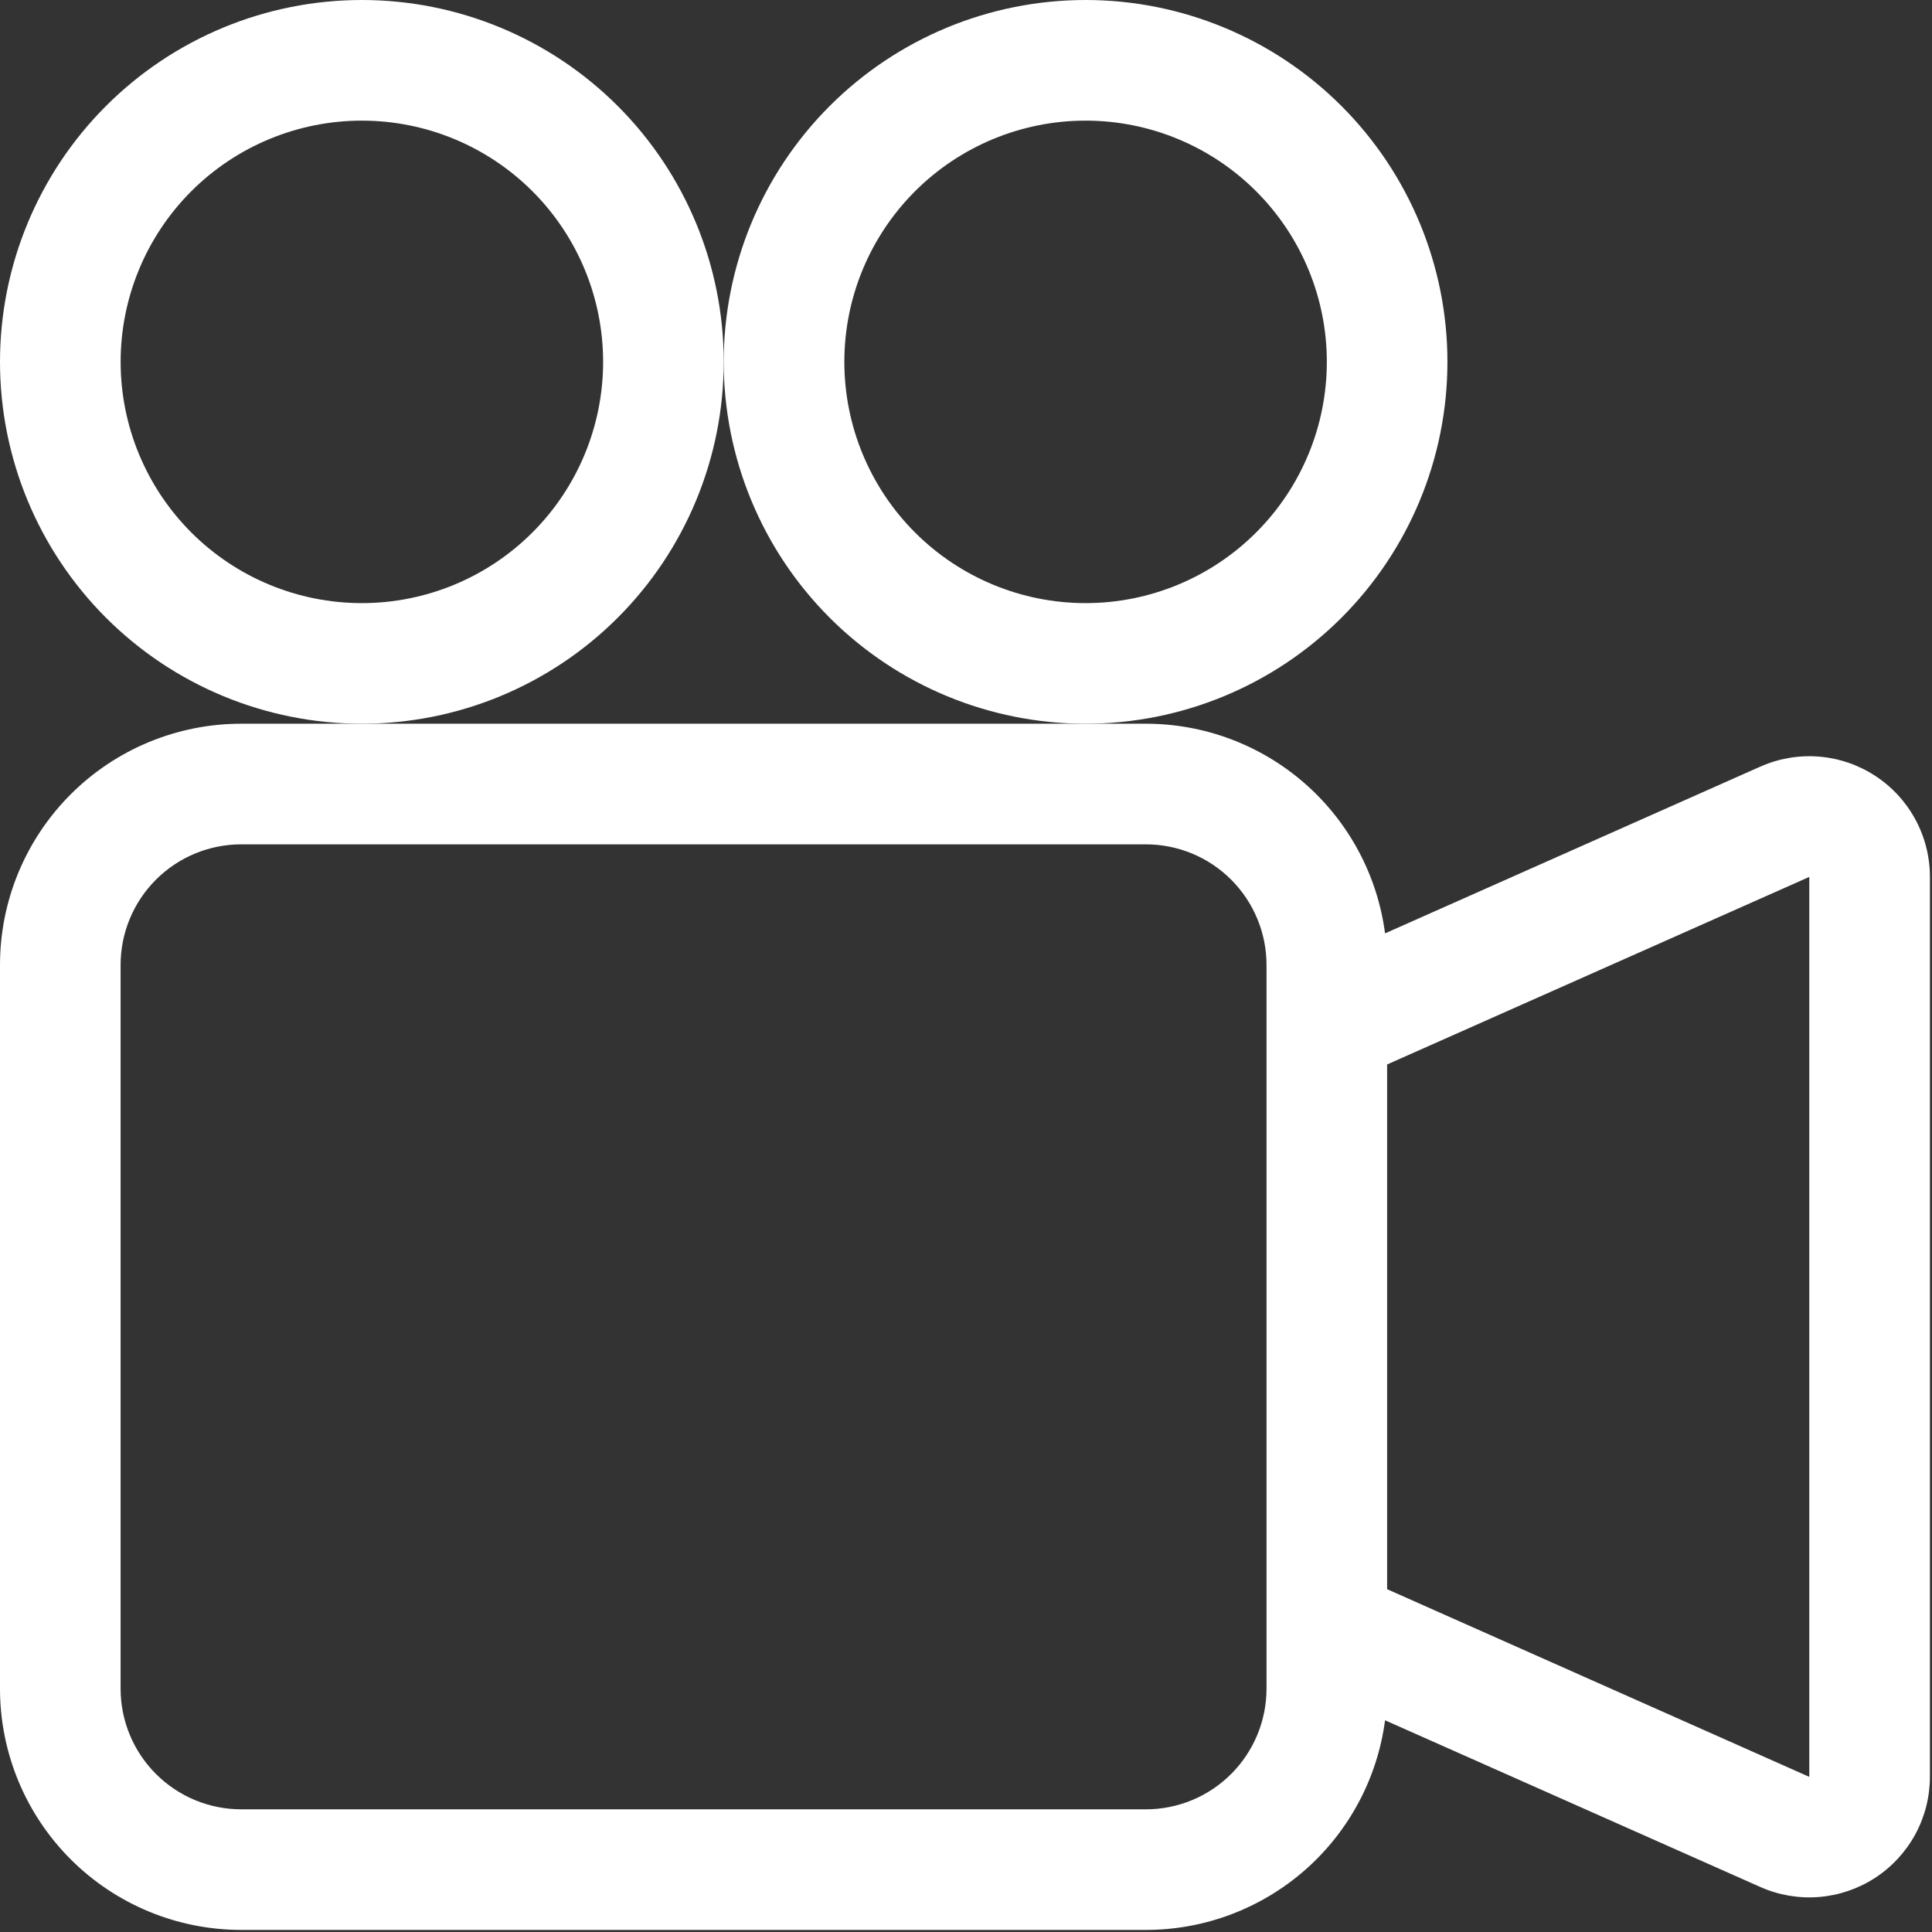
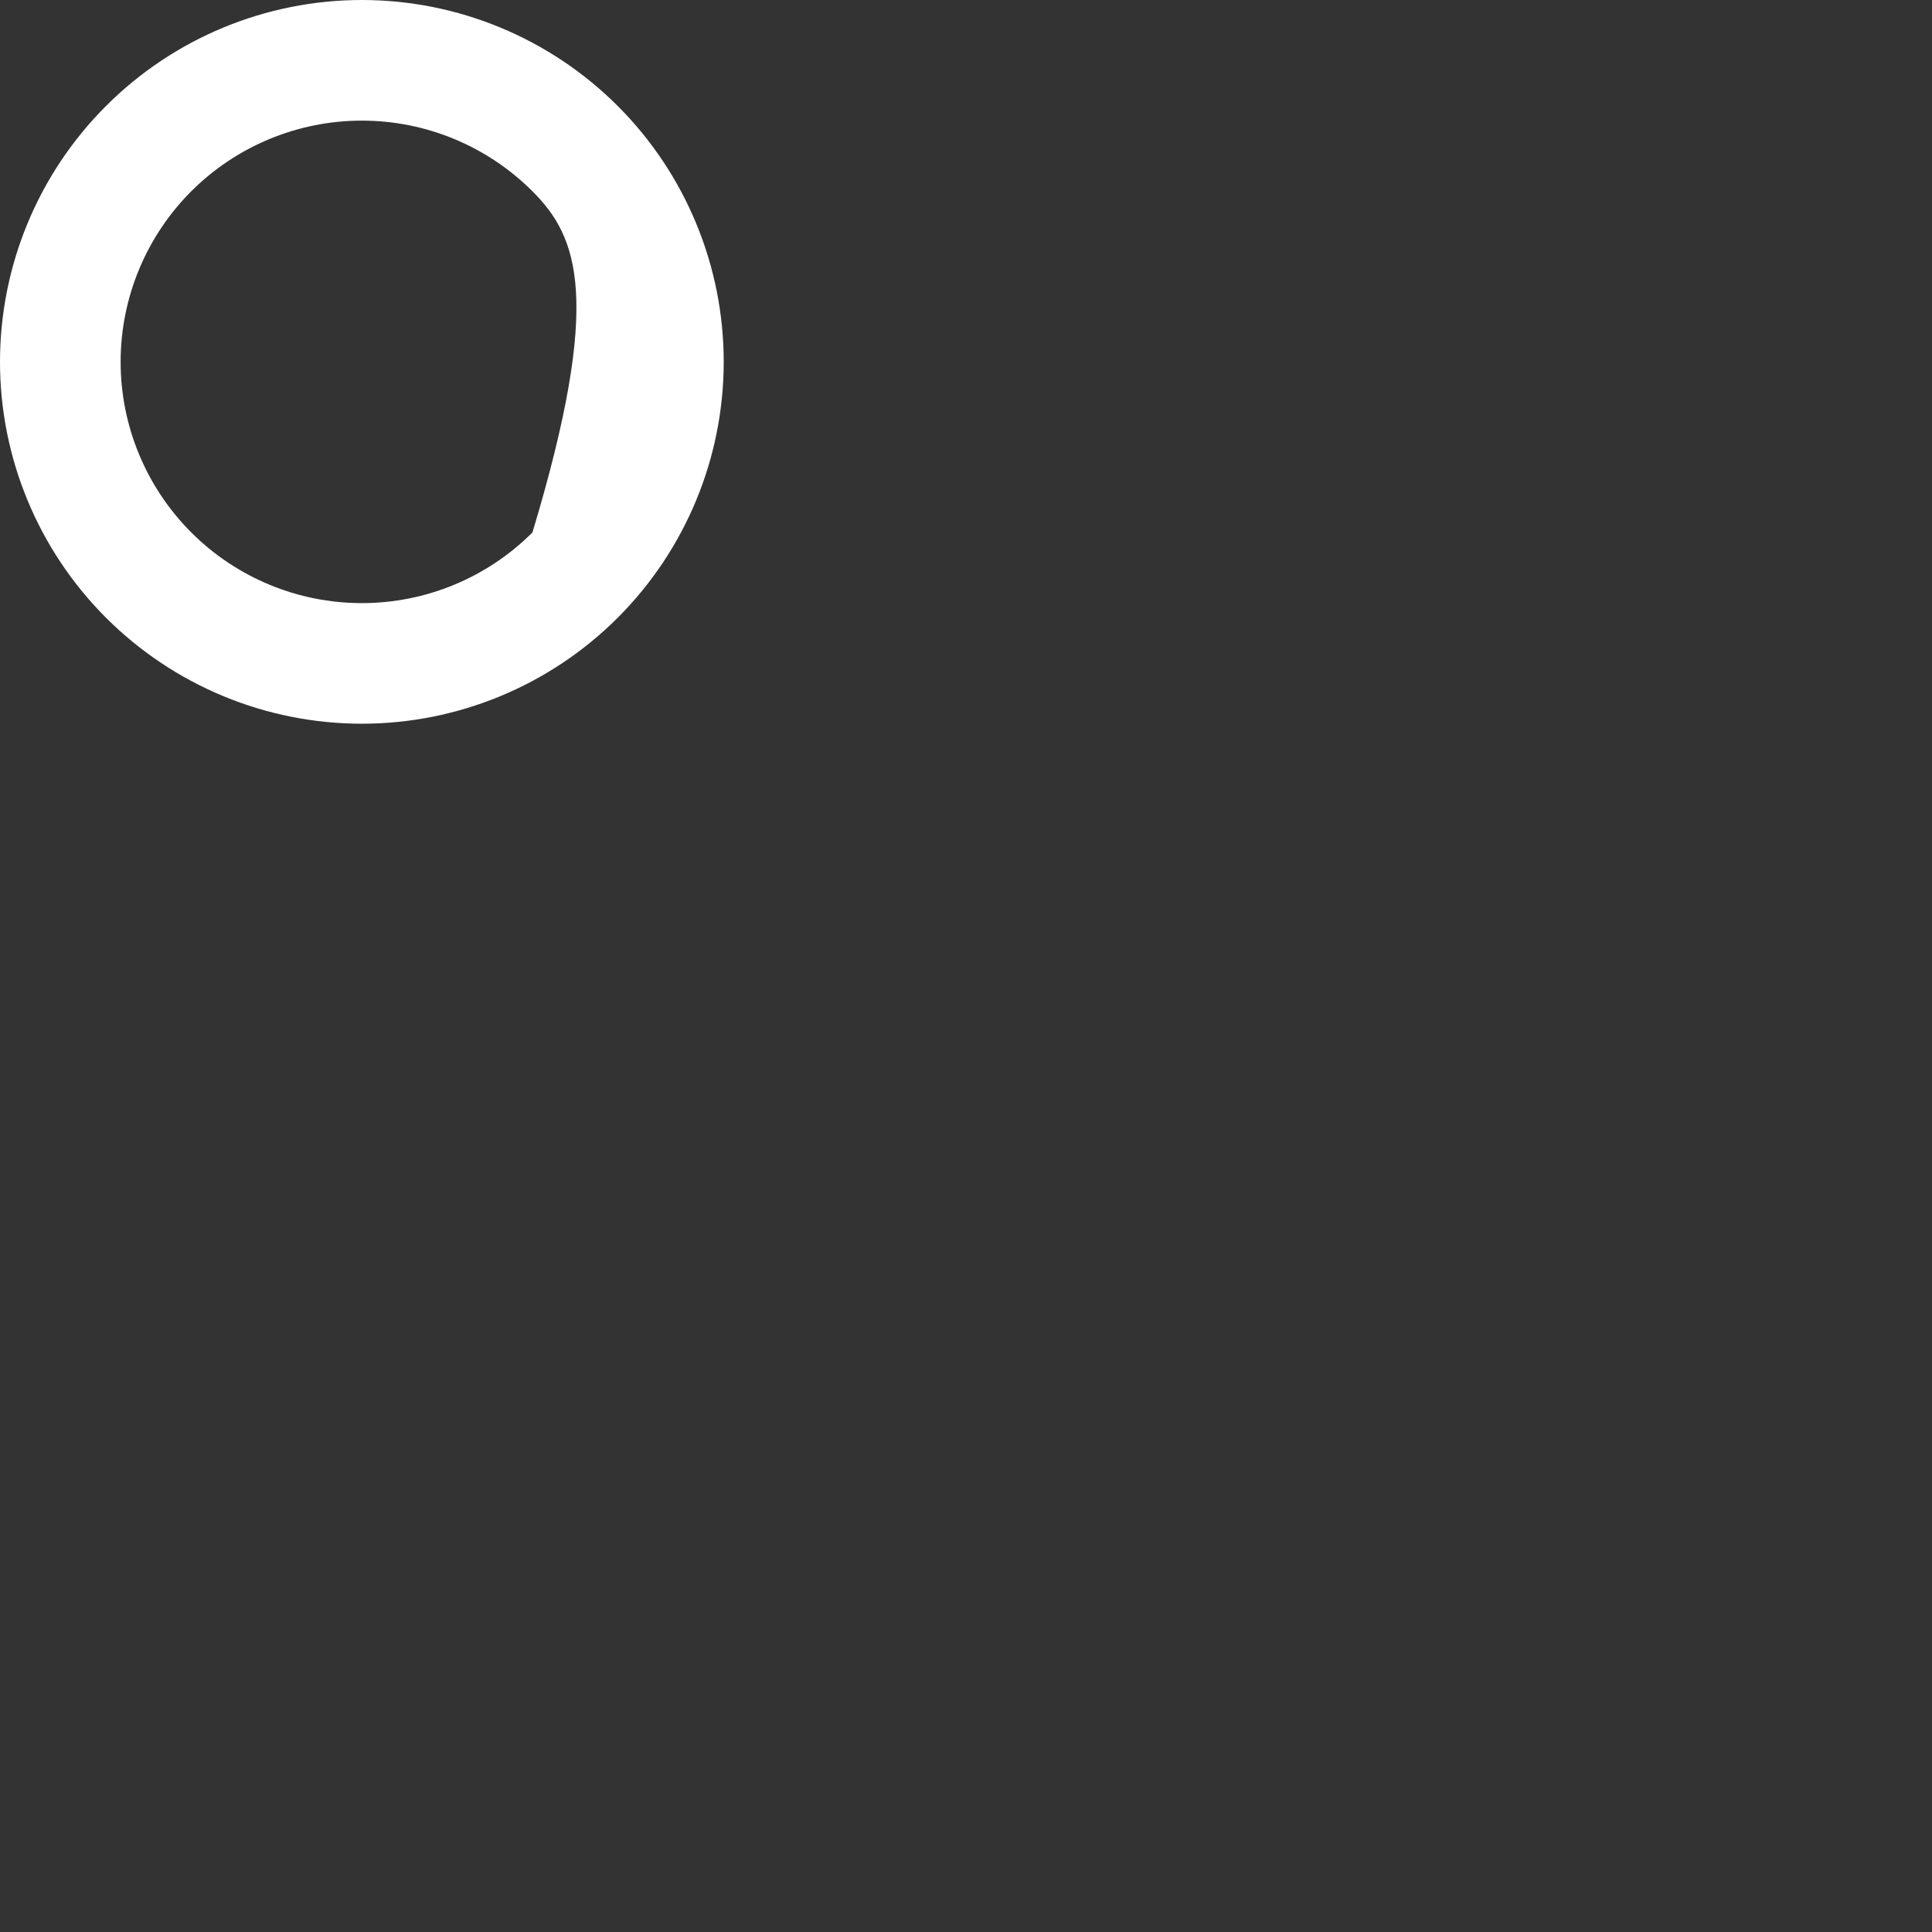
<svg xmlns="http://www.w3.org/2000/svg" width="75" height="75" viewBox="0 0 64 64" fill="none">
  <rect x="0" y="0" width="64" height="64" fill="#333333" stroke="none" />
  <g clip-path="url(#clip0_866_116)">
-     <path d="M23.974 11.987C23.974 15.166 22.711 18.215 20.463 20.463C18.215 22.711 15.166 23.974 11.987 23.974C8.808 23.974 5.759 22.711 3.511 20.463C1.263 18.215 0 15.166 0 11.987C0 8.808 1.263 5.759 3.511 3.511C5.759 1.263 8.808 0 11.987 0C15.166 0 18.215 1.263 20.463 3.511C22.711 5.759 23.974 8.808 23.974 11.987ZM3.996 11.987C3.996 14.107 4.838 16.139 6.336 17.638C7.835 19.137 9.868 19.979 11.987 19.979C14.107 19.979 16.139 19.137 17.638 17.638C19.137 16.139 19.979 14.107 19.979 11.987C19.979 9.868 19.137 7.835 17.638 6.336C16.139 4.838 14.107 3.996 11.987 3.996C9.868 3.996 7.835 4.838 6.336 6.336C4.838 7.835 3.996 9.868 3.996 11.987Z" fill="white" />
-     <path d="M35.961 23.974H37.959C39.897 23.974 41.769 24.678 43.227 25.956C44.685 27.234 45.628 28.997 45.882 30.919L58.309 25.397C58.917 25.126 59.584 25.011 60.247 25.063C60.911 25.115 61.551 25.332 62.11 25.695C62.669 26.057 63.128 26.554 63.446 27.139C63.764 27.724 63.931 28.379 63.931 29.045V58.861C63.93 59.526 63.764 60.181 63.446 60.766C63.128 61.35 62.669 61.846 62.111 62.209C61.553 62.571 60.913 62.788 60.25 62.841C59.587 62.893 58.921 62.779 58.313 62.509L45.882 56.987C45.628 58.908 44.685 60.672 43.227 61.95C41.769 63.227 39.897 63.932 37.959 63.931H7.991C5.872 63.931 3.839 63.09 2.34 61.591C0.842 60.092 -0 58.059 -0 55.94V31.966C-0 29.846 0.842 27.814 2.34 26.315C3.839 24.816 5.872 23.974 7.991 23.974H35.961ZM59.935 58.857V29.049L45.95 35.262V52.644L59.935 58.861V58.857ZM3.995 31.966V55.94C3.995 57 4.416 58.016 5.166 58.765C5.915 59.515 6.931 59.936 7.991 59.936H37.959C39.019 59.936 40.035 59.515 40.784 58.765C41.533 58.016 41.955 57 41.955 55.94V31.966C41.955 30.906 41.533 29.89 40.784 29.14C40.035 28.391 39.019 27.97 37.959 27.97H7.991C6.931 27.97 5.915 28.391 5.166 29.14C4.416 29.89 3.995 30.906 3.995 31.966Z" fill="white" />
-     <path d="M35.961 23.974C39.14 23.974 42.189 22.712 44.437 20.464C46.685 18.216 47.948 15.167 47.948 11.987C47.948 8.808 46.685 5.759 44.437 3.511C42.189 1.263 39.14 0 35.961 0C32.782 0 29.733 1.263 27.485 3.511C25.237 5.759 23.974 8.808 23.974 11.987C23.974 15.167 25.237 18.216 27.485 20.464C29.733 22.712 32.782 23.974 35.961 23.974ZM27.97 11.987C27.97 9.868 28.812 7.835 30.31 6.337C31.809 4.838 33.842 3.996 35.961 3.996C38.081 3.996 40.113 4.838 41.612 6.337C43.111 7.835 43.953 9.868 43.953 11.987C43.953 14.107 43.111 16.14 41.612 17.638C40.113 19.137 38.081 19.979 35.961 19.979C33.842 19.979 31.809 19.137 30.31 17.638C28.812 16.14 27.97 14.107 27.97 11.987Z" fill="white" />
+     <path d="M23.974 11.987C23.974 15.166 22.711 18.215 20.463 20.463C18.215 22.711 15.166 23.974 11.987 23.974C8.808 23.974 5.759 22.711 3.511 20.463C1.263 18.215 0 15.166 0 11.987C0 8.808 1.263 5.759 3.511 3.511C5.759 1.263 8.808 0 11.987 0C15.166 0 18.215 1.263 20.463 3.511C22.711 5.759 23.974 8.808 23.974 11.987ZM3.996 11.987C3.996 14.107 4.838 16.139 6.336 17.638C7.835 19.137 9.868 19.979 11.987 19.979C14.107 19.979 16.139 19.137 17.638 17.638C19.979 9.868 19.137 7.835 17.638 6.336C16.139 4.838 14.107 3.996 11.987 3.996C9.868 3.996 7.835 4.838 6.336 6.336C4.838 7.835 3.996 9.868 3.996 11.987Z" fill="white" />
  </g>
  <defs>
    <clipPath id="clip0_866_116">
      <rect width="63.931" height="63.931" fill="white" />
    </clipPath>
  </defs>
</svg>